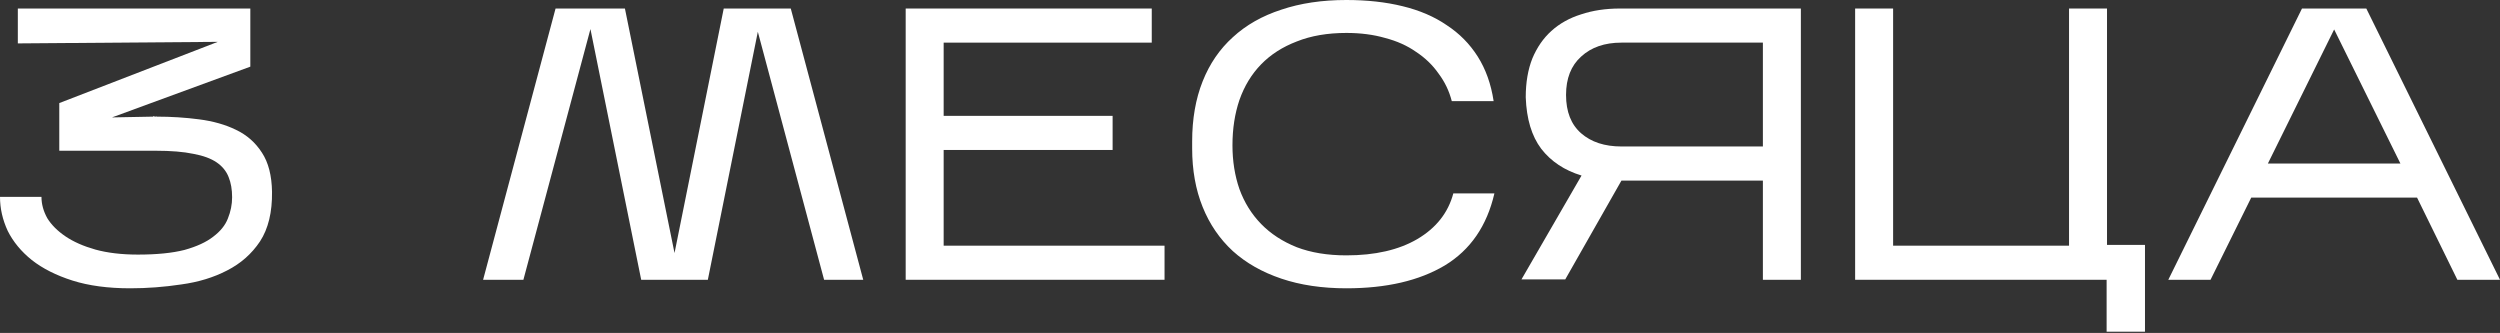
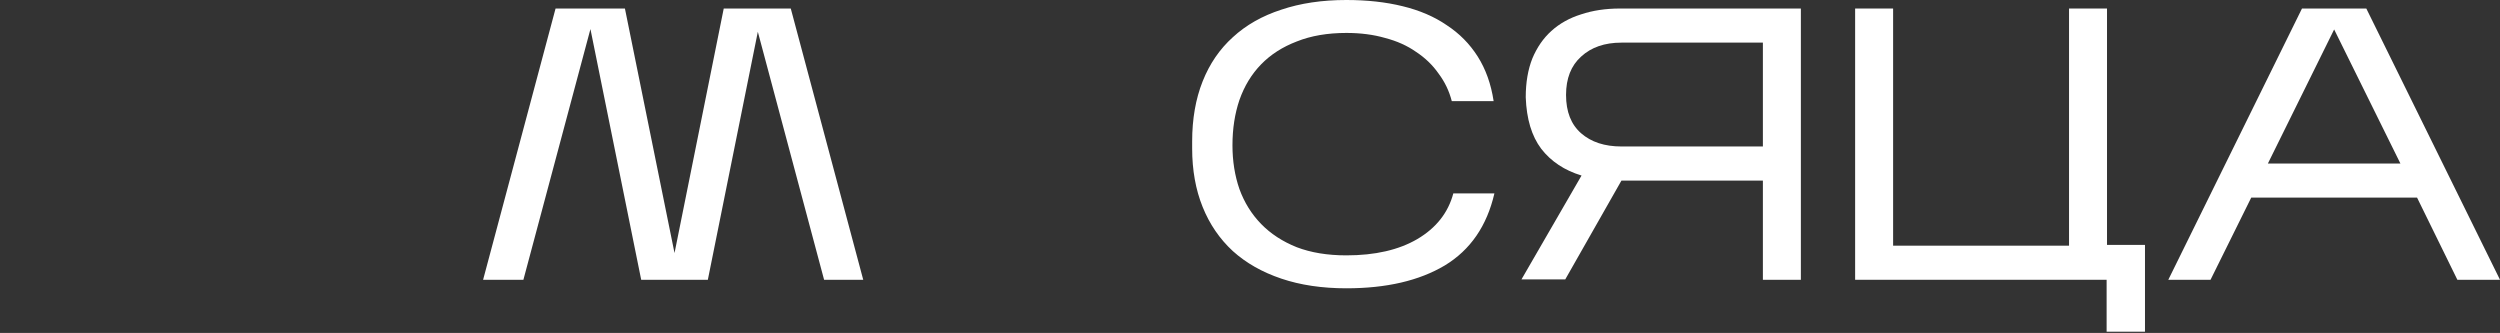
<svg xmlns="http://www.w3.org/2000/svg" width="413" height="55" viewBox="0 0 413 55" fill="none">
  <rect x="0" y="0" width="413" height="55" fill="#333333" stroke="none" />
-   <path d="M44.938 31.687C44.981 35.059 44.32 37.79 42.954 39.881C41.588 41.93 39.775 43.53 37.513 44.682C35.294 45.835 32.776 46.603 29.959 46.987C27.142 47.414 24.326 47.627 21.509 47.627C17.839 47.627 14.659 47.2 11.971 46.347C9.282 45.493 7.042 44.362 5.249 42.954C3.499 41.546 2.177 39.945 1.28 38.153C0.427 36.318 0 34.44 0 32.52H6.85C6.85 33.715 7.17 34.888 7.81 36.04C8.493 37.15 9.496 38.153 10.819 39.049C12.142 39.945 13.785 40.671 15.748 41.226C17.753 41.78 20.101 42.058 22.789 42.058C25.905 42.058 28.465 41.802 30.471 41.29C32.477 40.735 34.056 40.009 35.208 39.113C36.403 38.217 37.214 37.214 37.641 36.105C38.11 34.952 38.345 33.779 38.345 32.584C38.345 31.303 38.153 30.194 37.769 29.255C37.385 28.273 36.723 27.462 35.784 26.822C34.846 26.182 33.565 25.713 31.944 25.414C30.322 25.073 28.252 24.902 25.734 24.902H9.794V17.028L35.976 6.914L2.945 7.17V1.408H41.354V11.011L18.5 19.396L25.286 19.268V19.204H25.414L25.606 19.268H25.734L25.862 19.204V19.268C28.295 19.268 30.642 19.418 32.904 19.717C35.208 20.015 37.235 20.591 38.985 21.445C40.778 22.299 42.207 23.558 43.274 25.222C44.341 26.844 44.896 28.999 44.938 31.687Z" fill="white" />
  <path d="M97.54 4.801L86.465 46.219H79.808L91.778 1.408H103.237L111.431 41.802L119.561 1.408H130.636L142.606 46.219H136.141L125.194 5.249L116.936 46.219H105.926L97.54 4.801Z" fill="white" />
-   <path d="M192.381 40.586V46.219H149.619V1.408H190.269V7.042H155.892V19.14H183.803V24.774H155.892V40.586H192.381Z" fill="white" />
  <path d="M246.877 31.944C245.639 37.321 242.908 41.29 238.683 43.85C234.458 46.368 229.038 47.627 222.423 47.627C218.411 47.627 214.827 47.094 211.669 46.027C208.51 44.96 205.843 43.445 203.667 41.482C201.49 39.476 199.826 37.043 198.674 34.184C197.521 31.325 196.945 28.103 196.945 24.518V23.366C196.945 19.653 197.521 16.345 198.674 13.443C199.826 10.541 201.49 8.109 203.667 6.145C205.843 4.14 208.51 2.625 211.669 1.6C214.827 0.533 218.411 0 222.423 0C225.837 0 228.931 0.341 231.705 1.024C234.522 1.707 236.954 2.753 239.003 4.161C241.094 5.527 242.801 7.255 244.124 9.346C245.447 11.437 246.322 13.891 246.749 16.708H239.835C239.408 15.043 238.683 13.528 237.659 12.163C236.677 10.755 235.439 9.56 233.946 8.578C232.495 7.554 230.788 6.786 228.825 6.273C226.904 5.719 224.77 5.441 222.423 5.441C219.308 5.441 216.576 5.911 214.229 6.85C211.882 7.746 209.919 9.005 208.34 10.627C206.761 12.248 205.566 14.211 204.755 16.516C203.987 18.778 203.603 21.274 203.603 24.006C203.603 26.609 203.987 29.02 204.755 31.239C205.566 33.459 206.761 35.379 208.34 37.001C209.919 38.622 211.882 39.903 214.229 40.842C216.576 41.738 219.308 42.186 222.423 42.186C227.16 42.186 231.065 41.29 234.138 39.497C237.253 37.662 239.238 35.144 240.091 31.944H246.877Z" fill="white" />
  <path d="M297.503 1.408V46.219H291.229V29.831H267.864L258.582 46.155H251.348L261.27 28.999C258.454 28.145 256.234 26.673 254.613 24.582C253.034 22.491 252.18 19.653 252.052 16.068C252.052 13.635 252.415 11.501 253.14 9.666C253.908 7.831 254.954 6.316 256.277 5.121C257.643 3.884 259.286 2.966 261.206 2.369C263.127 1.728 265.26 1.408 267.608 1.408H297.503ZM258.71 15.684C258.71 18.458 259.542 20.57 261.206 22.021C262.871 23.472 265.09 24.198 267.864 24.198H291.229V7.042H267.864C265.09 7.042 262.871 7.81 261.206 9.346C259.542 10.84 258.71 12.952 258.71 15.684Z" fill="white" />
  <path d="M354.351 40.458V54.797H348.014V46.219H306.468V1.408H312.742V40.586H341.805V1.408H348.078V40.458H354.351Z" fill="white" />
  <path d="M371.902 32.648L365.18 46.219H358.203L380.288 1.408H390.915L413 46.219H405.958L399.3 32.648H371.902ZM374.655 27.014H396.548L385.601 4.865L374.655 27.014Z" fill="white" />
</svg>